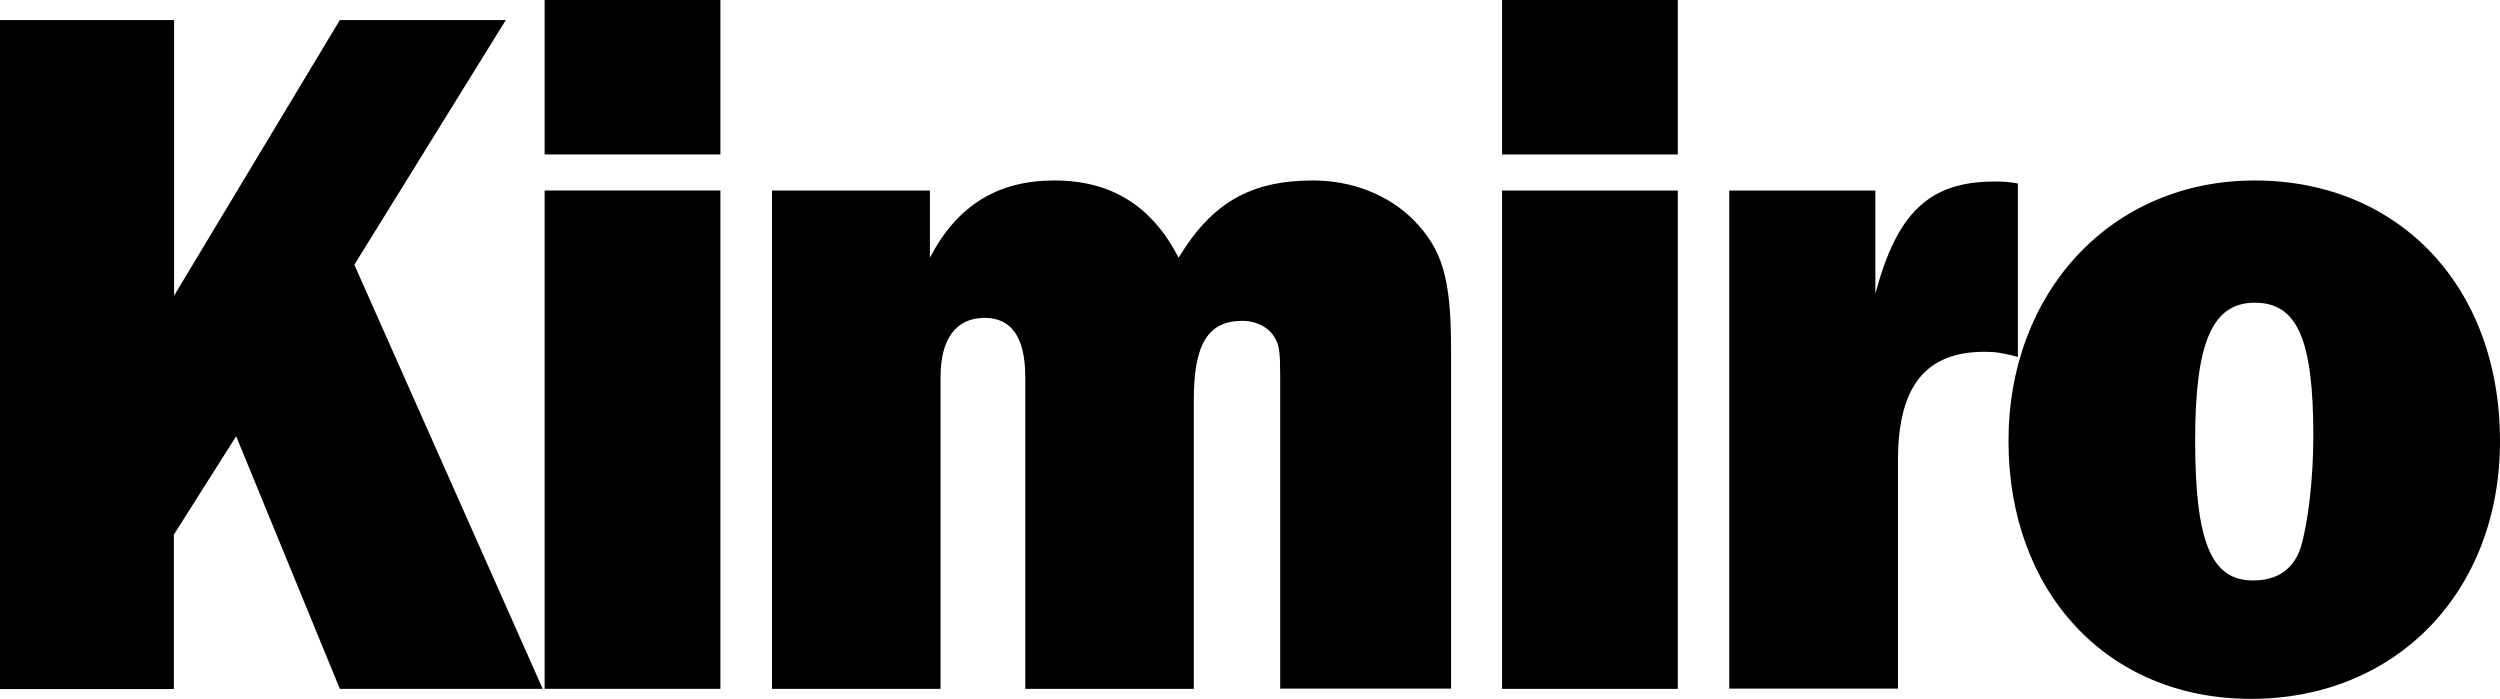
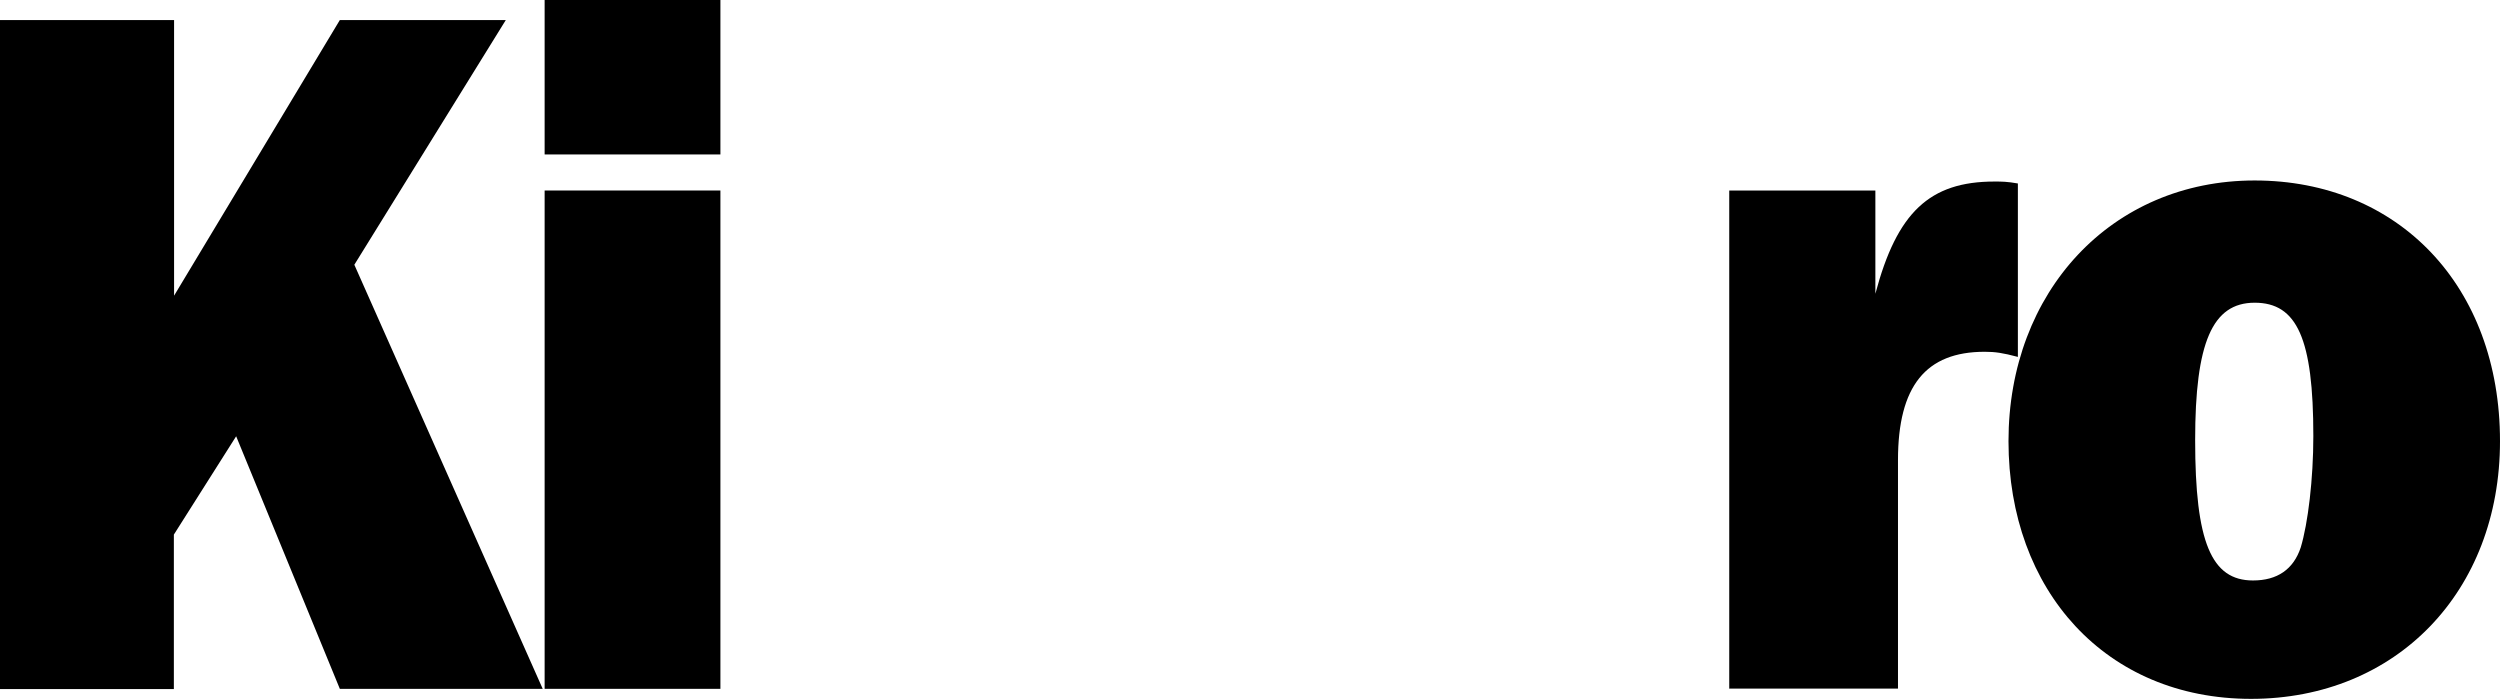
<svg xmlns="http://www.w3.org/2000/svg" id="_レイヤー_2" viewBox="0 0 117.19 32.76">
  <g id="_レイヤー_1-2">
    <g>
      <path d="M15.93,32.29l-4.86-11.84-2.92,4.61v7.24H0V.94H8.16V13.86L15.93,.94h7.78l-7.1,11.47,8.83,19.88H15.93Z" />
      <path d="M33.77,7.24h-8.24V0h8.24V7.24Zm0,25.05h-8.24V8.93h8.24v23.36Z" />
-       <path d="M60.01,32.29v-14.62c0-1.18-.04-1.46-.25-1.83-.25-.47-.85-.8-1.52-.8-1.61,0-2.28,1.08-2.28,3.71v13.54h-7.9v-14.62c0-1.83-.63-2.77-1.9-2.77-1.35,0-2.07,.99-2.07,2.77v14.62h-7.9V8.93h7.4v3.15c1.27-2.44,3.17-3.62,5.83-3.62s4.56,1.17,5.83,3.62c1.56-2.58,3.38-3.62,6.3-3.62,1.82,0,3.51,.66,4.69,1.83,1.39,1.41,1.78,2.77,1.78,6.11v15.88h-7.99Z" />
-       <path d="M78.65,7.24h-8.24V0h8.24V7.24Zm0,25.05h-8.24V8.93h8.24v23.36Z" />
      <path d="M81.06,32.29V8.93h6.85v4.84c1.01-3.81,2.54-5.26,5.58-5.26,.34,0,.59,0,1.1,.09v8.13c-.72-.19-1.06-.24-1.56-.24-2.75,0-4.06,1.6-4.06,5.08v10.71h-7.9Z" />
      <path d="M117.19,20.68c0,7.05-4.86,12.08-11.67,12.08s-11.37-5.08-11.37-12.08,4.82-12.22,11.54-12.22,11.5,4.93,11.5,12.22Zm-14.29-.05c0,4.79,.76,6.58,2.71,6.58,1.14,0,1.9-.52,2.24-1.55,.34-1.13,.59-3.2,.59-5.22,0-4.56-.76-6.25-2.75-6.25s-2.79,1.88-2.79,6.44Z" />
    </g>
  </g>
</svg>